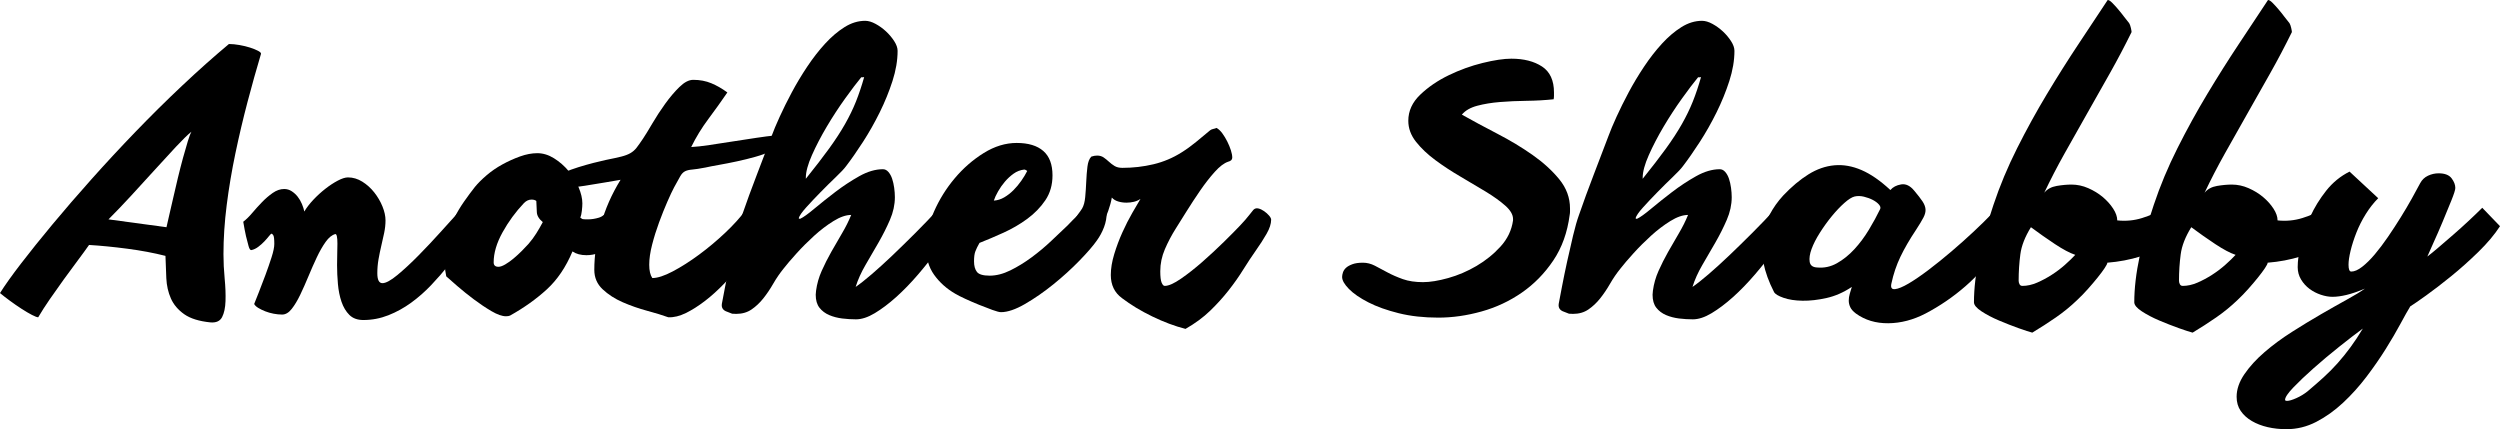
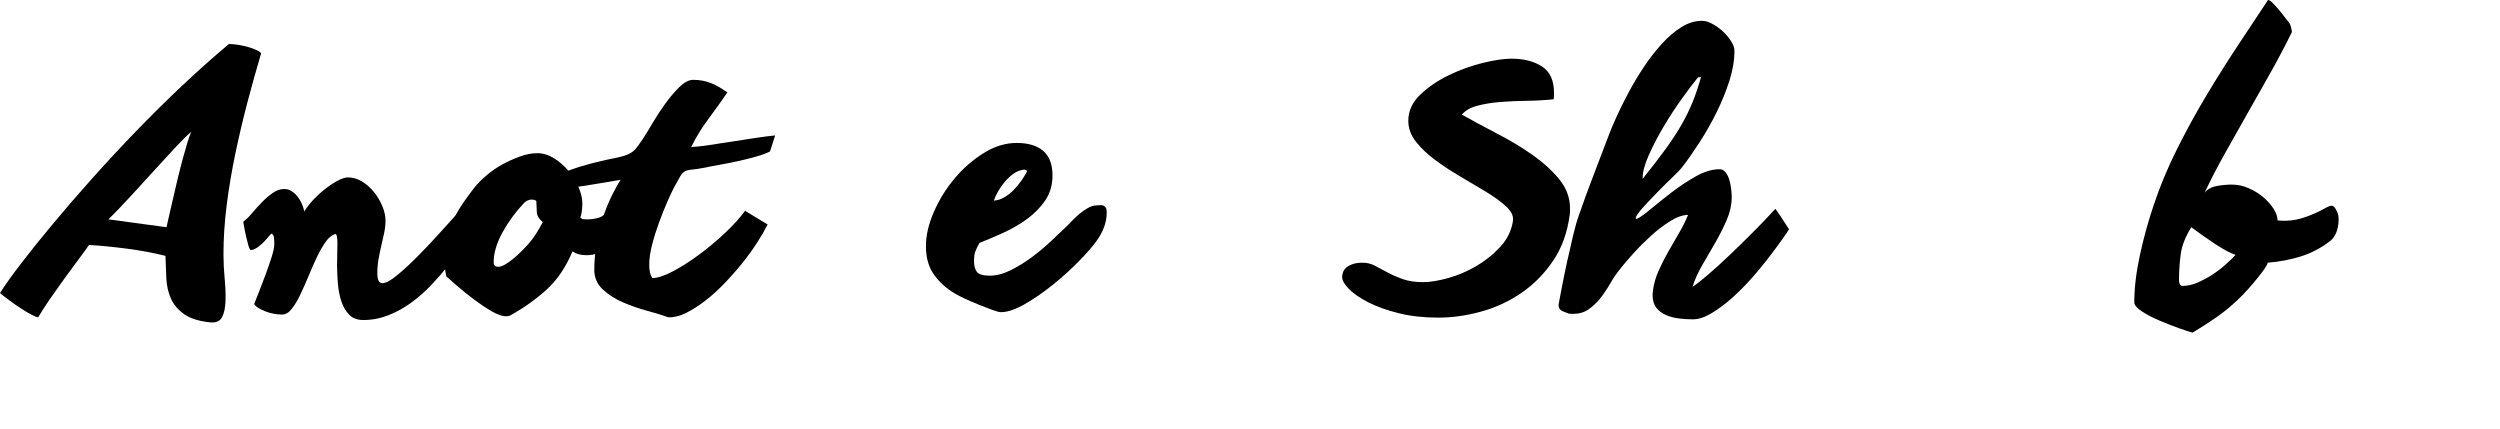
<svg xmlns="http://www.w3.org/2000/svg" version="1.1" id="Layer_1" x="0px" y="0px" width="87.934px" height="15.096px" viewBox="0 0 87.934 15.096" enable-background="new 0 0 87.934 15.096" xml:space="preserve">
  <g>
    <path d="M7.404,11.34c-0.4-0.04-0.708-0.136-0.924-0.288S6.108,10.716,6.012,10.5c-0.096-0.216-0.15-0.454-0.162-0.714   C5.838,9.526,5.828,9.264,5.82,9C5.412,8.896,4.964,8.812,4.476,8.748C3.988,8.684,3.54,8.64,3.132,8.616   C3.02,8.776,2.886,8.96,2.73,9.168c-0.156,0.208-0.318,0.428-0.486,0.66s-0.332,0.464-0.492,0.696s-0.296,0.444-0.408,0.636   c-0.04,0-0.114-0.028-0.222-0.084c-0.108-0.056-0.23-0.128-0.366-0.216c-0.136-0.088-0.272-0.182-0.408-0.282   c-0.136-0.1-0.252-0.19-0.348-0.27c0.176-0.28,0.424-0.628,0.744-1.044S1.432,8.39,1.848,7.89c0.416-0.5,0.872-1.028,1.368-1.584   C3.712,5.75,4.228,5.194,4.764,4.638C5.3,4.082,5.848,3.54,6.408,3.012c0.56-0.528,1.108-1.016,1.644-1.464   c0.112,0,0.236,0.012,0.372,0.036c0.136,0.024,0.26,0.054,0.372,0.09s0.206,0.074,0.282,0.114c0.076,0.04,0.11,0.076,0.102,0.108   c-0.16,0.536-0.318,1.1-0.474,1.692C8.55,4.18,8.408,4.782,8.28,5.394C8.152,6.006,8.05,6.612,7.974,7.212   C7.898,7.812,7.86,8.388,7.86,8.94c0,0.28,0.014,0.566,0.042,0.858s0.038,0.556,0.03,0.792c-0.008,0.236-0.048,0.424-0.12,0.564   C7.74,11.294,7.604,11.356,7.404,11.34z M5.856,7.992c0.016-0.08,0.046-0.211,0.09-0.396C5.99,7.412,6.038,7.204,6.09,6.972   C6.142,6.74,6.198,6.5,6.258,6.252s0.12-0.482,0.18-0.702c0.06-0.22,0.116-0.414,0.168-0.582C6.658,4.8,6.7,4.688,6.732,4.632   c-0.136,0.112-0.318,0.29-0.546,0.534S5.71,5.68,5.442,5.976S4.898,6.574,4.614,6.882C4.33,7.19,4.064,7.468,3.816,7.716   L5.856,7.992z" />
    <path d="M8.844,8.796c-0.04,0.008-0.074-0.04-0.102-0.144c-0.028-0.104-0.058-0.22-0.09-0.348C8.62,8.16,8.588,7.992,8.556,7.8   c0.104-0.08,0.21-0.184,0.318-0.312C8.982,7.36,9.096,7.234,9.216,7.11s0.246-0.232,0.378-0.324   C9.726,6.694,9.86,6.648,9.996,6.648c0.096,0,0.184,0.026,0.264,0.078c0.08,0.052,0.15,0.116,0.21,0.192s0.11,0.162,0.15,0.258   c0.04,0.096,0.068,0.184,0.084,0.264c0.08-0.136,0.186-0.274,0.318-0.414c0.132-0.14,0.272-0.268,0.42-0.384   c0.148-0.116,0.294-0.212,0.438-0.288s0.264-0.114,0.36-0.114c0.176,0,0.344,0.05,0.504,0.15c0.16,0.1,0.3,0.226,0.42,0.378   c0.12,0.152,0.216,0.316,0.288,0.492c0.072,0.176,0.108,0.34,0.108,0.492c0,0.144-0.016,0.292-0.048,0.444   C13.48,8.348,13.446,8.5,13.41,8.652c-0.036,0.152-0.068,0.308-0.096,0.468c-0.028,0.16-0.042,0.324-0.042,0.492   c0,0.232,0.06,0.348,0.18,0.348c0.12,0,0.296-0.096,0.528-0.288c0.232-0.192,0.48-0.422,0.744-0.69   c0.264-0.268,0.522-0.542,0.774-0.822c0.252-0.28,0.458-0.508,0.618-0.684l0.48,0.708C16.5,8.32,16.382,8.492,16.242,8.7   c-0.14,0.208-0.3,0.424-0.48,0.648c-0.18,0.224-0.378,0.45-0.594,0.678c-0.216,0.228-0.45,0.434-0.702,0.618   s-0.52,0.332-0.804,0.444c-0.284,0.112-0.578,0.168-0.882,0.168c-0.208,0-0.372-0.06-0.492-0.18   c-0.12-0.12-0.212-0.274-0.276-0.462c-0.064-0.188-0.106-0.396-0.126-0.624s-0.03-0.45-0.03-0.666c0-0.144,0.002-0.28,0.006-0.408   s0.006-0.244,0.006-0.348c0-0.224-0.024-0.336-0.072-0.336c-0.12,0.032-0.234,0.124-0.342,0.276   c-0.108,0.152-0.212,0.334-0.312,0.546c-0.1,0.212-0.198,0.434-0.294,0.666c-0.096,0.232-0.192,0.448-0.288,0.648   c-0.096,0.2-0.196,0.366-0.3,0.498c-0.104,0.132-0.216,0.198-0.336,0.198c-0.096,0-0.196-0.01-0.3-0.03   c-0.104-0.02-0.202-0.048-0.294-0.084c-0.092-0.036-0.174-0.076-0.246-0.12c-0.072-0.044-0.12-0.09-0.144-0.138   c0.032-0.08,0.086-0.216,0.162-0.408c0.076-0.192,0.154-0.396,0.234-0.612s0.152-0.424,0.216-0.624   c0.064-0.2,0.096-0.356,0.096-0.468c0-0.168-0.012-0.27-0.036-0.306S9.568,8.22,9.552,8.22s-0.046,0.028-0.09,0.084   C9.418,8.36,9.364,8.422,9.3,8.49C9.236,8.558,9.164,8.622,9.084,8.682C9.004,8.742,8.924,8.78,8.844,8.796z" />
    <path d="M22.14,7.944c-0.064,0.152-0.15,0.292-0.258,0.42C21.774,8.492,21.649,8.6,21.51,8.688c-0.14,0.088-0.286,0.158-0.438,0.21   c-0.152,0.052-0.3,0.078-0.444,0.078c-0.2,0-0.364-0.044-0.492-0.132c-0.232,0.552-0.534,0.998-0.906,1.338   c-0.372,0.34-0.802,0.646-1.29,0.918c-0.032,0.016-0.08,0.024-0.144,0.024c-0.136,0-0.306-0.06-0.51-0.18s-0.41-0.258-0.618-0.414   c-0.208-0.156-0.402-0.312-0.582-0.468c-0.18-0.156-0.31-0.27-0.39-0.342c-0.024-0.12-0.044-0.26-0.06-0.42   c-0.016-0.16-0.024-0.28-0.024-0.36c0-0.2,0.034-0.408,0.102-0.624s0.154-0.428,0.258-0.636c0.104-0.208,0.222-0.406,0.354-0.594   s0.258-0.358,0.378-0.51c0.104-0.127,0.24-0.264,0.408-0.408s0.354-0.272,0.558-0.384c0.204-0.112,0.412-0.206,0.624-0.282   c0.211-0.076,0.414-0.114,0.606-0.114c0.2,0,0.396,0.06,0.588,0.18s0.362,0.268,0.51,0.444c0.148,0.176,0.266,0.368,0.354,0.576   s0.132,0.396,0.132,0.564c0,0.072-0.006,0.16-0.018,0.264c-0.012,0.104-0.03,0.184-0.054,0.24c0.032,0.024,0.056,0.041,0.072,0.048   c0.016,0.008,0.08,0.012,0.192,0.012c0.128,0,0.258-0.02,0.39-0.06c0.132-0.04,0.278-0.156,0.438-0.348L22.14,7.944z M18.864,7.068   c-0.04-0.032-0.096-0.048-0.168-0.048c-0.096,0-0.184,0.04-0.264,0.12c-0.296,0.312-0.548,0.656-0.756,1.032   S17.364,8.9,17.364,9.228c0,0.104,0.056,0.156,0.168,0.156c0.064,0,0.144-0.028,0.24-0.084c0.096-0.056,0.194-0.126,0.294-0.21   c0.1-0.084,0.196-0.172,0.288-0.264c0.092-0.092,0.17-0.174,0.234-0.246c0.104-0.12,0.196-0.244,0.276-0.372   s0.156-0.26,0.228-0.396c-0.136-0.112-0.206-0.23-0.21-0.354C18.877,7.334,18.872,7.204,18.864,7.068z" />
    <path d="M27.084,5.328c-0.128,0.064-0.298,0.126-0.51,0.186c-0.212,0.06-0.43,0.114-0.654,0.162   c-0.224,0.048-0.438,0.09-0.642,0.126c-0.204,0.036-0.358,0.066-0.462,0.09c-0.208,0.04-0.364,0.064-0.468,0.072   c-0.104,0.008-0.188,0.028-0.252,0.06c-0.064,0.032-0.12,0.09-0.168,0.174s-0.12,0.214-0.216,0.39   c-0.064,0.12-0.144,0.29-0.24,0.51c-0.096,0.22-0.192,0.46-0.288,0.72c-0.096,0.26-0.178,0.522-0.246,0.786   c-0.068,0.264-0.102,0.5-0.102,0.708s0.036,0.364,0.108,0.468c0.184,0,0.424-0.078,0.72-0.234c0.296-0.156,0.604-0.352,0.924-0.588   c0.32-0.236,0.625-0.492,0.918-0.768c0.292-0.276,0.526-0.534,0.702-0.774L27,7.896c-0.096,0.192-0.22,0.406-0.372,0.642   c-0.152,0.236-0.326,0.476-0.522,0.72C25.91,9.502,25.7,9.74,25.476,9.972c-0.224,0.232-0.45,0.437-0.678,0.612   s-0.452,0.318-0.672,0.426c-0.22,0.108-0.426,0.158-0.618,0.15c-0.2-0.072-0.448-0.148-0.744-0.228   c-0.296-0.08-0.582-0.18-0.858-0.3s-0.512-0.272-0.708-0.456c-0.196-0.184-0.294-0.412-0.294-0.684   c0-0.504,0.076-1.032,0.228-1.584c0.152-0.552,0.384-1.08,0.696-1.584c-0.144,0.024-0.332,0.056-0.564,0.096   S20.8,6.498,20.568,6.534c-0.232,0.036-0.444,0.066-0.636,0.09s-0.32,0.024-0.384,0C19.396,6.576,19.32,6.52,19.32,6.456   s0.046-0.128,0.138-0.192c0.092-0.064,0.218-0.13,0.378-0.198s0.33-0.13,0.51-0.186c0.18-0.056,0.356-0.106,0.528-0.15   c0.172-0.044,0.314-0.078,0.426-0.102c0.24-0.048,0.424-0.088,0.552-0.12c0.128-0.032,0.234-0.072,0.318-0.12   c0.084-0.048,0.156-0.11,0.216-0.186c0.06-0.076,0.138-0.186,0.234-0.33c0.08-0.12,0.188-0.296,0.324-0.528   c0.136-0.232,0.286-0.462,0.45-0.69s0.332-0.426,0.504-0.594c0.172-0.168,0.333-0.252,0.486-0.252c0.232,0,0.444,0.04,0.636,0.12   c0.192,0.08,0.38,0.188,0.564,0.324c-0.208,0.304-0.43,0.614-0.666,0.93c-0.236,0.316-0.438,0.646-0.606,0.99   C24.48,5.164,24.696,5.14,24.96,5.1c0.264-0.04,0.538-0.082,0.822-0.126c0.284-0.044,0.558-0.086,0.822-0.126   c0.264-0.04,0.484-0.068,0.66-0.084L27.084,5.328z" />
-     <path d="M33.492,8.064c-0.064,0.104-0.134,0.208-0.21,0.312C33.206,8.48,33.127,8.588,33.048,8.7   c-0.24,0.328-0.49,0.644-0.75,0.948c-0.26,0.304-0.521,0.572-0.78,0.804s-0.51,0.42-0.75,0.564c-0.24,0.144-0.46,0.216-0.66,0.216   c-0.16,0-0.322-0.01-0.486-0.03c-0.164-0.021-0.316-0.06-0.456-0.12s-0.254-0.146-0.342-0.258   c-0.088-0.112-0.132-0.264-0.132-0.456c0-0.024,0.001-0.048,0.006-0.072c0.004-0.024,0.006-0.048,0.006-0.072   c0.032-0.24,0.098-0.472,0.198-0.696c0.1-0.224,0.212-0.446,0.336-0.666c0.124-0.22,0.25-0.438,0.378-0.654   c0.128-0.216,0.236-0.432,0.324-0.648c-0.184,0-0.392,0.072-0.624,0.216c-0.232,0.144-0.458,0.316-0.678,0.516   c-0.22,0.2-0.426,0.406-0.618,0.618c-0.192,0.212-0.344,0.39-0.456,0.534c-0.136,0.168-0.258,0.346-0.366,0.534   s-0.224,0.36-0.348,0.516c-0.124,0.156-0.262,0.286-0.414,0.39c-0.152,0.104-0.332,0.156-0.54,0.156   c-0.08,0-0.128-0.002-0.144-0.006c-0.016-0.004-0.072-0.026-0.168-0.066c-0.152-0.048-0.216-0.144-0.192-0.288   c0.024-0.127,0.062-0.328,0.114-0.6c0.052-0.272,0.112-0.564,0.18-0.876c0.068-0.312,0.138-0.618,0.21-0.918   c0.072-0.3,0.14-0.538,0.204-0.714c0.16-0.464,0.334-0.94,0.522-1.428s0.362-0.944,0.522-1.368c0.064-0.176,0.158-0.4,0.282-0.672   s0.266-0.558,0.426-0.858c0.16-0.3,0.34-0.6,0.54-0.9c0.2-0.3,0.41-0.57,0.63-0.81c0.22-0.24,0.448-0.434,0.684-0.582   s0.478-0.222,0.726-0.222c0.112,0,0.234,0.036,0.366,0.108C30.93,0.912,31.052,1,31.164,1.104s0.208,0.218,0.288,0.342   s0.12,0.238,0.12,0.342c0,0.336-0.06,0.69-0.18,1.062c-0.12,0.372-0.27,0.74-0.45,1.104c-0.18,0.364-0.376,0.71-0.588,1.038   c-0.212,0.328-0.41,0.612-0.594,0.852c-0.064,0.088-0.184,0.216-0.36,0.384c-0.176,0.168-0.356,0.346-0.54,0.534   c-0.184,0.188-0.353,0.366-0.504,0.534s-0.24,0.296-0.264,0.384c0.008,0,0.016,0.004,0.024,0.012c0.008,0.008,0.02,0.008,0.036,0   c0.104-0.048,0.266-0.164,0.486-0.348c0.22-0.184,0.466-0.38,0.738-0.588s0.554-0.394,0.846-0.558   c0.292-0.164,0.57-0.246,0.834-0.246c0.072,0,0.136,0.032,0.192,0.096s0.1,0.144,0.132,0.24c0.032,0.096,0.056,0.202,0.072,0.318   c0.016,0.116,0.024,0.226,0.024,0.33c0,0.264-0.058,0.53-0.174,0.798c-0.116,0.268-0.25,0.534-0.402,0.798   c-0.152,0.264-0.304,0.526-0.456,0.786c-0.152,0.26-0.268,0.518-0.348,0.774c0.152-0.104,0.342-0.254,0.57-0.45   c0.228-0.196,0.472-0.418,0.732-0.666c0.26-0.248,0.53-0.512,0.81-0.792c0.28-0.28,0.548-0.56,0.804-0.84l0.168,0.24L33.492,8.064z    M30.396,2.712c-0.04,0.008-0.066,0.01-0.078,0.006c-0.012-0.004-0.022-0.002-0.03,0.006c-0.152,0.184-0.34,0.432-0.564,0.744   s-0.438,0.64-0.642,0.984c-0.204,0.344-0.378,0.678-0.522,1.002c-0.144,0.324-0.216,0.59-0.216,0.798v0.036   c0.328-0.408,0.602-0.764,0.822-1.068c0.22-0.304,0.406-0.59,0.558-0.858s0.28-0.532,0.384-0.792   C30.211,3.31,30.308,3.024,30.396,2.712z" />
    <path d="M38.58,8.46c-0.128,0.184-0.332,0.42-0.612,0.708c-0.28,0.288-0.586,0.566-0.918,0.834   c-0.332,0.268-0.665,0.498-0.996,0.69c-0.332,0.192-0.614,0.288-0.846,0.288c-0.056,0-0.156-0.026-0.3-0.078   c-0.144-0.052-0.3-0.112-0.468-0.18c-0.168-0.068-0.33-0.138-0.486-0.21c-0.156-0.072-0.274-0.132-0.354-0.18   c-0.304-0.176-0.552-0.398-0.744-0.666c-0.192-0.268-0.288-0.602-0.288-1.002c0-0.384,0.094-0.79,0.282-1.218   c0.188-0.428,0.432-0.82,0.732-1.176c0.3-0.356,0.64-0.652,1.02-0.888c0.38-0.236,0.766-0.354,1.158-0.354   c0.408,0,0.72,0.094,0.936,0.282c0.216,0.188,0.324,0.474,0.324,0.858c0,0.336-0.084,0.628-0.252,0.876s-0.38,0.466-0.636,0.654   c-0.256,0.188-0.534,0.35-0.834,0.486c-0.3,0.136-0.582,0.256-0.846,0.36c-0.064,0.112-0.112,0.21-0.144,0.294   C34.275,8.922,34.26,9.04,34.26,9.192c0,0.16,0.034,0.284,0.102,0.372c0.068,0.088,0.218,0.132,0.45,0.132s0.474-0.062,0.726-0.186   c0.252-0.124,0.5-0.276,0.744-0.456c0.244-0.18,0.474-0.372,0.69-0.576s0.408-0.386,0.576-0.546c0.04-0.04,0.098-0.1,0.174-0.18   c0.076-0.08,0.16-0.158,0.252-0.234c0.092-0.076,0.19-0.144,0.294-0.204s0.208-0.09,0.312-0.09c0.032,0,0.07-0.002,0.114-0.006   c0.043-0.004,0.082,0,0.114,0.012c0.032,0.012,0.06,0.036,0.084,0.072c0.024,0.036,0.036,0.09,0.036,0.162   c0,0.184-0.032,0.36-0.096,0.528C38.768,8.16,38.684,8.316,38.58,8.46z M34.956,7.056c0.128-0.008,0.25-0.046,0.366-0.114   c0.116-0.068,0.224-0.152,0.324-0.252s0.192-0.21,0.276-0.33c0.084-0.12,0.154-0.236,0.21-0.348   c-0.024-0.016-0.044-0.028-0.06-0.036c-0.016-0.008-0.032-0.012-0.048-0.012c-0.136,0.016-0.26,0.064-0.372,0.144   c-0.112,0.08-0.214,0.174-0.306,0.282c-0.092,0.108-0.172,0.222-0.24,0.342S34.987,6.96,34.956,7.056z" />
-     <path d="M37.799,7.74c0.024-0.064,0.064-0.132,0.12-0.204c0.056-0.072,0.104-0.14,0.144-0.204c0.056-0.096,0.092-0.23,0.108-0.402   c0.016-0.172,0.028-0.352,0.036-0.54c0.008-0.188,0.022-0.364,0.042-0.528c0.02-0.164,0.066-0.282,0.138-0.354   c0.072-0.024,0.14-0.036,0.204-0.036c0.088,0,0.164,0.022,0.228,0.066s0.126,0.094,0.186,0.15s0.126,0.106,0.198,0.15   c0.072,0.044,0.164,0.066,0.276,0.066c0.376,0,0.74-0.042,1.092-0.126s0.68-0.222,0.984-0.414c0.168-0.104,0.34-0.228,0.516-0.372   c0.176-0.144,0.34-0.28,0.492-0.408c0.032-0.024,0.068-0.04,0.108-0.048c0.04-0.008,0.08-0.02,0.12-0.036   c0.072,0.04,0.14,0.104,0.204,0.192c0.064,0.088,0.122,0.184,0.174,0.288s0.094,0.206,0.126,0.306s0.048,0.186,0.048,0.258   c0,0.072-0.048,0.12-0.144,0.144c-0.144,0.048-0.302,0.168-0.474,0.36c-0.172,0.192-0.342,0.41-0.51,0.654s-0.328,0.488-0.48,0.732   s-0.276,0.442-0.372,0.594c-0.152,0.24-0.282,0.486-0.39,0.738s-0.162,0.51-0.162,0.774c0,0.192,0.016,0.326,0.048,0.402   c0.032,0.076,0.068,0.114,0.108,0.114c0.136,0,0.326-0.084,0.57-0.252c0.244-0.168,0.498-0.368,0.762-0.6   c0.264-0.232,0.516-0.466,0.756-0.702c0.24-0.236,0.428-0.426,0.564-0.57c0.136-0.144,0.244-0.268,0.324-0.372   s0.128-0.164,0.144-0.18c0.048-0.048,0.106-0.064,0.174-0.048c0.068,0.016,0.136,0.048,0.204,0.096   c0.068,0.048,0.126,0.1,0.174,0.156c0.048,0.056,0.072,0.104,0.072,0.144c0,0.144-0.054,0.31-0.162,0.498   c-0.108,0.188-0.23,0.378-0.366,0.57c-0.152,0.216-0.304,0.446-0.456,0.69c-0.152,0.244-0.324,0.488-0.516,0.732   c-0.192,0.244-0.408,0.482-0.648,0.714c-0.24,0.232-0.528,0.444-0.864,0.636c-0.376-0.096-0.766-0.242-1.17-0.438   c-0.404-0.196-0.758-0.41-1.062-0.642c-0.264-0.192-0.396-0.464-0.396-0.816c0-0.224,0.04-0.468,0.12-0.732s0.176-0.52,0.288-0.768   c0.112-0.248,0.228-0.476,0.348-0.684c0.12-0.208,0.216-0.372,0.288-0.492c-0.072,0.048-0.15,0.082-0.234,0.102   s-0.17,0.03-0.258,0.03c-0.104,0-0.202-0.014-0.294-0.042c-0.092-0.028-0.166-0.074-0.222-0.138   c-0.024,0.144-0.066,0.3-0.126,0.468s-0.134,0.322-0.222,0.462c-0.088,0.14-0.186,0.258-0.294,0.354   c-0.108,0.096-0.218,0.144-0.33,0.144c-0.064,0-0.108-0.02-0.132-0.06L37.799,7.74z" />
    <path d="M50.051,9.924c0.248,0,0.544-0.048,0.888-0.144c0.344-0.096,0.676-0.238,0.996-0.426c0.32-0.188,0.602-0.416,0.846-0.684   c0.244-0.268,0.39-0.574,0.438-0.918V7.704c0-0.152-0.09-0.308-0.27-0.468c-0.18-0.16-0.408-0.324-0.684-0.492   c-0.276-0.168-0.572-0.344-0.888-0.528c-0.316-0.184-0.612-0.378-0.888-0.582c-0.276-0.204-0.504-0.42-0.684-0.648   c-0.18-0.228-0.27-0.474-0.27-0.738c0-0.344,0.14-0.65,0.42-0.918c0.28-0.268,0.614-0.496,1.002-0.684   c0.388-0.188,0.786-0.332,1.194-0.432c0.408-0.1,0.744-0.15,1.008-0.15c0.44,0,0.8,0.092,1.08,0.276   c0.28,0.184,0.42,0.488,0.42,0.912c0,0.04,0,0.08,0,0.12s-0.004,0.08-0.012,0.12c-0.304,0.032-0.62,0.05-0.948,0.054   c-0.328,0.004-0.64,0.018-0.936,0.042C52.467,3.612,52.2,3.656,51.959,3.72c-0.24,0.064-0.42,0.168-0.54,0.312   c0.384,0.216,0.8,0.44,1.248,0.672c0.448,0.232,0.86,0.48,1.236,0.744c0.376,0.264,0.69,0.55,0.942,0.858   c0.252,0.308,0.378,0.65,0.378,1.026c0,0.04,0,0.078,0,0.114c0,0.036-0.004,0.074-0.012,0.114c-0.08,0.616-0.272,1.15-0.576,1.602   c-0.304,0.452-0.672,0.828-1.104,1.128c-0.432,0.3-0.906,0.522-1.422,0.666s-1.022,0.216-1.518,0.216   c-0.512,0-0.976-0.052-1.392-0.155c-0.417-0.104-0.772-0.23-1.068-0.382c-0.296-0.151-0.524-0.308-0.684-0.471   c-0.16-0.163-0.24-0.304-0.24-0.423c0-0.048,0.01-0.101,0.03-0.161c0.02-0.06,0.056-0.113,0.108-0.161   c0.052-0.048,0.126-0.089,0.222-0.125c0.096-0.036,0.22-0.054,0.372-0.054c0.144,0,0.284,0.036,0.42,0.106s0.284,0.149,0.444,0.236   c0.16,0.086,0.34,0.165,0.54,0.236C49.543,9.889,49.779,9.924,50.051,9.924z" />
    <path d="M62.927,8.064c-0.064,0.104-0.134,0.208-0.21,0.312C62.641,8.48,62.563,8.588,62.483,8.7   c-0.24,0.328-0.49,0.644-0.75,0.948c-0.26,0.304-0.521,0.572-0.78,0.804s-0.51,0.42-0.75,0.564c-0.24,0.144-0.46,0.216-0.66,0.216   c-0.16,0-0.322-0.01-0.486-0.03c-0.164-0.021-0.316-0.06-0.456-0.12s-0.254-0.146-0.342-0.258   c-0.088-0.112-0.132-0.264-0.132-0.456c0-0.024,0.001-0.048,0.006-0.072c0.004-0.024,0.006-0.048,0.006-0.072   c0.032-0.24,0.098-0.472,0.198-0.696c0.1-0.224,0.212-0.446,0.336-0.666c0.124-0.22,0.25-0.438,0.378-0.654   c0.128-0.216,0.236-0.432,0.324-0.648c-0.184,0-0.392,0.072-0.624,0.216c-0.232,0.144-0.458,0.316-0.678,0.516   c-0.22,0.2-0.426,0.406-0.618,0.618c-0.192,0.212-0.344,0.39-0.456,0.534c-0.136,0.168-0.258,0.346-0.366,0.534   s-0.224,0.36-0.348,0.516c-0.124,0.156-0.262,0.286-0.414,0.39c-0.152,0.104-0.332,0.156-0.54,0.156   c-0.08,0-0.128-0.002-0.144-0.006c-0.016-0.004-0.072-0.026-0.168-0.066c-0.152-0.048-0.216-0.144-0.192-0.288   c0.024-0.127,0.062-0.328,0.114-0.6c0.052-0.272,0.112-0.564,0.18-0.876c0.068-0.312,0.138-0.618,0.21-0.918   c0.072-0.3,0.14-0.538,0.204-0.714c0.16-0.464,0.334-0.94,0.522-1.428s0.362-0.944,0.522-1.368c0.064-0.176,0.158-0.4,0.282-0.672   s0.266-0.558,0.426-0.858c0.16-0.3,0.34-0.6,0.54-0.9c0.2-0.3,0.41-0.57,0.63-0.81c0.22-0.24,0.448-0.434,0.684-0.582   s0.478-0.222,0.726-0.222c0.112,0,0.234,0.036,0.366,0.108c0.132,0.072,0.254,0.16,0.366,0.264s0.208,0.218,0.288,0.342   s0.12,0.238,0.12,0.342c0,0.336-0.06,0.69-0.18,1.062c-0.12,0.372-0.27,0.74-0.45,1.104c-0.18,0.364-0.376,0.71-0.588,1.038   c-0.212,0.328-0.41,0.612-0.594,0.852c-0.064,0.088-0.184,0.216-0.36,0.384c-0.176,0.168-0.356,0.346-0.54,0.534   c-0.184,0.188-0.353,0.366-0.504,0.534s-0.24,0.296-0.264,0.384c0.008,0,0.016,0.004,0.024,0.012c0.008,0.008,0.02,0.008,0.036,0   c0.104-0.048,0.266-0.164,0.486-0.348c0.22-0.184,0.466-0.38,0.738-0.588s0.554-0.394,0.846-0.558   c0.292-0.164,0.57-0.246,0.834-0.246c0.072,0,0.136,0.032,0.192,0.096s0.1,0.144,0.132,0.24c0.032,0.096,0.056,0.202,0.072,0.318   c0.016,0.116,0.024,0.226,0.024,0.33c0,0.264-0.058,0.53-0.174,0.798c-0.116,0.268-0.25,0.534-0.402,0.798   c-0.152,0.264-0.304,0.526-0.456,0.786c-0.152,0.26-0.268,0.518-0.348,0.774c0.152-0.104,0.342-0.254,0.57-0.45   c0.228-0.196,0.472-0.418,0.732-0.666c0.26-0.248,0.53-0.512,0.81-0.792c0.28-0.28,0.548-0.56,0.804-0.84l0.168,0.24L62.927,8.064z    M59.831,2.712c-0.04,0.008-0.066,0.01-0.078,0.006c-0.012-0.004-0.022-0.002-0.03,0.006c-0.152,0.184-0.34,0.432-0.564,0.744   s-0.438,0.64-0.642,0.984c-0.204,0.344-0.378,0.678-0.522,1.002c-0.144,0.324-0.216,0.59-0.216,0.798v0.036   c0.328-0.408,0.602-0.764,0.822-1.068c0.22-0.304,0.406-0.59,0.558-0.858s0.28-0.532,0.384-0.792   C59.647,3.31,59.743,3.024,59.831,2.712z" />
-     <path d="M62.399,10.272c-0.184-0.36-0.308-0.702-0.372-1.026c-0.064-0.324-0.076-0.626-0.036-0.906   c0.04-0.28,0.124-0.542,0.252-0.786c0.128-0.244,0.288-0.47,0.48-0.678c0.296-0.312,0.592-0.56,0.888-0.744   c0.296-0.184,0.6-0.29,0.912-0.318c0.312-0.028,0.63,0.028,0.954,0.168c0.324,0.14,0.662,0.374,1.014,0.702   c0.088-0.104,0.214-0.17,0.378-0.198c0.164-0.028,0.318,0.046,0.462,0.222c0.128,0.152,0.224,0.276,0.288,0.372   c0.064,0.096,0.1,0.188,0.108,0.276s-0.016,0.186-0.072,0.294c-0.056,0.108-0.144,0.254-0.264,0.438   c-0.224,0.336-0.406,0.65-0.546,0.942c-0.14,0.292-0.246,0.606-0.318,0.942c-0.032,0.144,0.01,0.21,0.126,0.198   c0.116-0.012,0.276-0.078,0.48-0.198c0.204-0.12,0.438-0.28,0.702-0.48c0.264-0.2,0.532-0.416,0.804-0.648   c0.272-0.232,0.532-0.464,0.78-0.696s0.46-0.44,0.636-0.624c0.12,0.12,0.206,0.242,0.258,0.366c0.052,0.124,0.08,0.242,0.084,0.354   c0.004,0.112-0.008,0.214-0.036,0.306c-0.028,0.092-0.062,0.17-0.102,0.234c-0.32,0.48-0.696,0.908-1.128,1.284   c-0.432,0.376-0.9,0.696-1.404,0.96c-0.432,0.224-0.868,0.338-1.308,0.342c-0.44,0.004-0.82-0.11-1.14-0.342   c-0.096-0.072-0.162-0.146-0.198-0.222c-0.036-0.076-0.054-0.154-0.054-0.234c0-0.08,0.012-0.16,0.036-0.24   c0.024-0.08,0.048-0.16,0.072-0.24c-0.288,0.192-0.584,0.322-0.888,0.39s-0.586,0.1-0.846,0.096   c-0.26-0.004-0.482-0.038-0.666-0.102C62.551,10.412,62.439,10.344,62.399,10.272z M65.231,6.912   c-0.096,0.024-0.216,0.1-0.36,0.228s-0.29,0.282-0.438,0.462c-0.148,0.18-0.288,0.374-0.42,0.582s-0.23,0.4-0.294,0.576   c-0.064,0.176-0.086,0.326-0.066,0.45c0.02,0.124,0.106,0.19,0.258,0.198c0.248,0.024,0.482-0.026,0.702-0.15   c0.22-0.124,0.424-0.288,0.612-0.492c0.188-0.204,0.358-0.432,0.51-0.684c0.152-0.252,0.284-0.494,0.396-0.726   c0.024-0.048,0.01-0.102-0.042-0.162c-0.052-0.06-0.125-0.114-0.216-0.162c-0.092-0.048-0.196-0.085-0.312-0.114   C65.445,6.89,65.335,6.888,65.231,6.912z" />
-     <path d="M76.343,8.46c-0.328,0.256-0.678,0.442-1.05,0.558c-0.372,0.116-0.762,0.19-1.17,0.222c0,0.032-0.032,0.096-0.096,0.192   c-0.064,0.096-0.146,0.206-0.246,0.33c-0.1,0.125-0.212,0.256-0.336,0.396c-0.124,0.14-0.25,0.27-0.378,0.39   c-0.232,0.224-0.484,0.43-0.756,0.618c-0.272,0.188-0.548,0.366-0.828,0.534c-0.096-0.024-0.256-0.076-0.48-0.156   c-0.224-0.08-0.454-0.17-0.69-0.27c-0.236-0.1-0.442-0.208-0.618-0.324c-0.176-0.116-0.264-0.222-0.264-0.318   c0-0.488,0.064-1.032,0.192-1.632s0.292-1.196,0.492-1.788c0.224-0.672,0.502-1.338,0.834-1.998s0.682-1.296,1.05-1.908   c0.368-0.612,0.738-1.198,1.11-1.758c0.372-0.56,0.714-1.076,1.026-1.548c0.04,0,0.092,0.032,0.156,0.096   c0.064,0.064,0.132,0.138,0.204,0.222c0.072,0.084,0.144,0.174,0.216,0.27c0.072,0.096,0.132,0.172,0.18,0.228   c0.024,0.04,0.044,0.096,0.06,0.168c0.016,0.072,0.024,0.12,0.024,0.144c-0.24,0.488-0.494,0.97-0.762,1.446   c-0.268,0.476-0.536,0.95-0.804,1.422s-0.532,0.94-0.792,1.404c-0.26,0.464-0.498,0.924-0.714,1.38   c0.104-0.128,0.25-0.208,0.438-0.24c0.188-0.032,0.362-0.048,0.522-0.048c0.2,0,0.396,0.042,0.588,0.126   c0.192,0.084,0.362,0.188,0.51,0.312c0.148,0.125,0.27,0.26,0.366,0.408c0.096,0.148,0.144,0.286,0.144,0.414   c0.304,0.032,0.596,0.004,0.876-0.084c0.28-0.088,0.548-0.204,0.804-0.348c0.096-0.056,0.174-0.084,0.234-0.084   s0.122,0.076,0.186,0.228c0.032,0.072,0.048,0.156,0.048,0.252c0,0.096-0.01,0.192-0.03,0.288s-0.052,0.184-0.096,0.264   S76.399,8.412,76.343,8.46z M72.995,8.964c-0.192-0.064-0.43-0.19-0.714-0.378S71.715,8.2,71.435,7.992   c-0.208,0.336-0.333,0.654-0.372,0.954c-0.04,0.3-0.06,0.61-0.06,0.93c0,0.04,0.01,0.08,0.03,0.12s0.054,0.06,0.102,0.06   c0.168,0,0.34-0.038,0.516-0.114c0.176-0.076,0.348-0.168,0.516-0.276s0.324-0.226,0.468-0.354S72.899,9.068,72.995,8.964z" />
    <path d="M81.982,8.46c-0.328,0.256-0.678,0.442-1.05,0.558c-0.372,0.116-0.762,0.19-1.17,0.222c0,0.032-0.032,0.096-0.096,0.192   c-0.064,0.096-0.146,0.206-0.246,0.33c-0.1,0.125-0.212,0.256-0.336,0.396c-0.124,0.14-0.25,0.27-0.378,0.39   c-0.232,0.224-0.484,0.43-0.756,0.618c-0.272,0.188-0.548,0.366-0.828,0.534c-0.096-0.024-0.256-0.076-0.48-0.156   c-0.224-0.08-0.454-0.17-0.69-0.27c-0.236-0.1-0.442-0.208-0.618-0.324c-0.176-0.116-0.264-0.222-0.264-0.318   c0-0.488,0.064-1.032,0.192-1.632s0.292-1.196,0.492-1.788c0.224-0.672,0.502-1.338,0.834-1.998s0.682-1.296,1.05-1.908   c0.368-0.612,0.738-1.198,1.11-1.758c0.372-0.56,0.714-1.076,1.026-1.548c0.04,0,0.092,0.032,0.156,0.096   c0.064,0.064,0.132,0.138,0.204,0.222c0.072,0.084,0.144,0.174,0.216,0.27c0.072,0.096,0.132,0.172,0.18,0.228   c0.024,0.04,0.044,0.096,0.06,0.168c0.016,0.072,0.024,0.12,0.024,0.144c-0.24,0.488-0.494,0.97-0.762,1.446   c-0.268,0.476-0.536,0.95-0.804,1.422s-0.532,0.94-0.792,1.404c-0.26,0.464-0.498,0.924-0.714,1.38   c0.104-0.128,0.25-0.208,0.438-0.24c0.188-0.032,0.362-0.048,0.522-0.048c0.2,0,0.396,0.042,0.588,0.126   c0.192,0.084,0.362,0.188,0.51,0.312c0.148,0.125,0.27,0.26,0.366,0.408c0.096,0.148,0.144,0.286,0.144,0.414   c0.304,0.032,0.596,0.004,0.876-0.084c0.28-0.088,0.548-0.204,0.804-0.348c0.096-0.056,0.174-0.084,0.234-0.084   s0.122,0.076,0.186,0.228c0.032,0.072,0.048,0.156,0.048,0.252c0,0.096-0.01,0.192-0.03,0.288s-0.052,0.184-0.096,0.264   S82.039,8.412,81.982,8.46z M78.634,8.964c-0.192-0.064-0.43-0.19-0.714-0.378S77.354,8.2,77.075,7.992   c-0.208,0.336-0.333,0.654-0.372,0.954c-0.04,0.3-0.06,0.61-0.06,0.93c0,0.04,0.01,0.08,0.03,0.12s0.054,0.06,0.102,0.06   c0.168,0,0.34-0.038,0.516-0.114c0.176-0.076,0.348-0.168,0.516-0.276s0.324-0.226,0.468-0.354S78.539,9.068,78.634,8.964z" />
-     <path d="M85.378,9.024c0.096-0.072,0.226-0.178,0.39-0.318s0.338-0.29,0.522-0.45c0.184-0.16,0.366-0.324,0.546-0.492   c0.18-0.168,0.338-0.32,0.474-0.456l0.624,0.648c-0.192,0.296-0.446,0.598-0.762,0.906c-0.316,0.308-0.634,0.592-0.954,0.852   c-0.32,0.26-0.614,0.486-0.882,0.678c-0.268,0.192-0.454,0.32-0.558,0.384c-0.088,0.144-0.204,0.35-0.348,0.618   c-0.144,0.268-0.316,0.562-0.516,0.882c-0.2,0.32-0.426,0.646-0.678,0.978s-0.526,0.636-0.822,0.912s-0.61,0.5-0.942,0.672   s-0.682,0.258-1.05,0.258c-0.232,0-0.452-0.024-0.66-0.072s-0.394-0.12-0.558-0.216c-0.164-0.096-0.294-0.214-0.39-0.354   c-0.096-0.14-0.144-0.306-0.144-0.498c0-0.264,0.092-0.53,0.276-0.798s0.42-0.526,0.708-0.774c0.288-0.248,0.608-0.484,0.96-0.708   s0.694-0.432,1.026-0.624c0.332-0.192,0.636-0.364,0.912-0.516s0.486-0.28,0.63-0.384c-0.248,0.104-0.464,0.178-0.648,0.222   s-0.348,0.066-0.492,0.066c-0.128,0-0.264-0.024-0.408-0.072c-0.144-0.048-0.276-0.116-0.396-0.204   c-0.12-0.088-0.22-0.198-0.3-0.33c-0.08-0.132-0.12-0.278-0.12-0.438c0-0.224,0.036-0.494,0.108-0.81   c0.072-0.316,0.182-0.636,0.33-0.96c0.148-0.324,0.336-0.63,0.564-0.918s0.502-0.512,0.822-0.672l1.008,0.936   c-0.16,0.16-0.306,0.346-0.438,0.558c-0.132,0.212-0.242,0.43-0.33,0.654c-0.088,0.224-0.156,0.436-0.204,0.636   c-0.048,0.2-0.072,0.364-0.072,0.492c0,0.16,0.032,0.24,0.096,0.24c0.112,0,0.24-0.056,0.384-0.168   c0.144-0.112,0.292-0.258,0.444-0.438c0.152-0.18,0.306-0.384,0.462-0.612c0.156-0.228,0.306-0.458,0.45-0.69   c0.144-0.232,0.274-0.452,0.39-0.66c0.116-0.208,0.214-0.388,0.294-0.54c0.064-0.12,0.156-0.208,0.276-0.264   c0.12-0.056,0.244-0.084,0.372-0.084c0.216,0,0.368,0.058,0.456,0.174c0.088,0.116,0.132,0.23,0.132,0.342   c0,0.064-0.046,0.21-0.138,0.438c-0.092,0.228-0.194,0.476-0.306,0.744c-0.112,0.268-0.222,0.52-0.33,0.756   C85.48,8.786,85.41,8.944,85.378,9.024z M80.374,14.064c0,0.024,0.024,0.036,0.072,0.036c0.072,0,0.18-0.032,0.324-0.096   s0.276-0.144,0.396-0.24c0.2-0.168,0.388-0.333,0.564-0.492c0.176-0.16,0.342-0.328,0.498-0.504   c0.156-0.176,0.306-0.362,0.45-0.558c0.144-0.196,0.288-0.414,0.432-0.654c-0.24,0.176-0.518,0.39-0.834,0.642   c-0.316,0.252-0.614,0.502-0.894,0.75c-0.28,0.248-0.518,0.474-0.714,0.678C80.472,13.83,80.374,13.976,80.374,14.064z" />
  </g>
</svg>